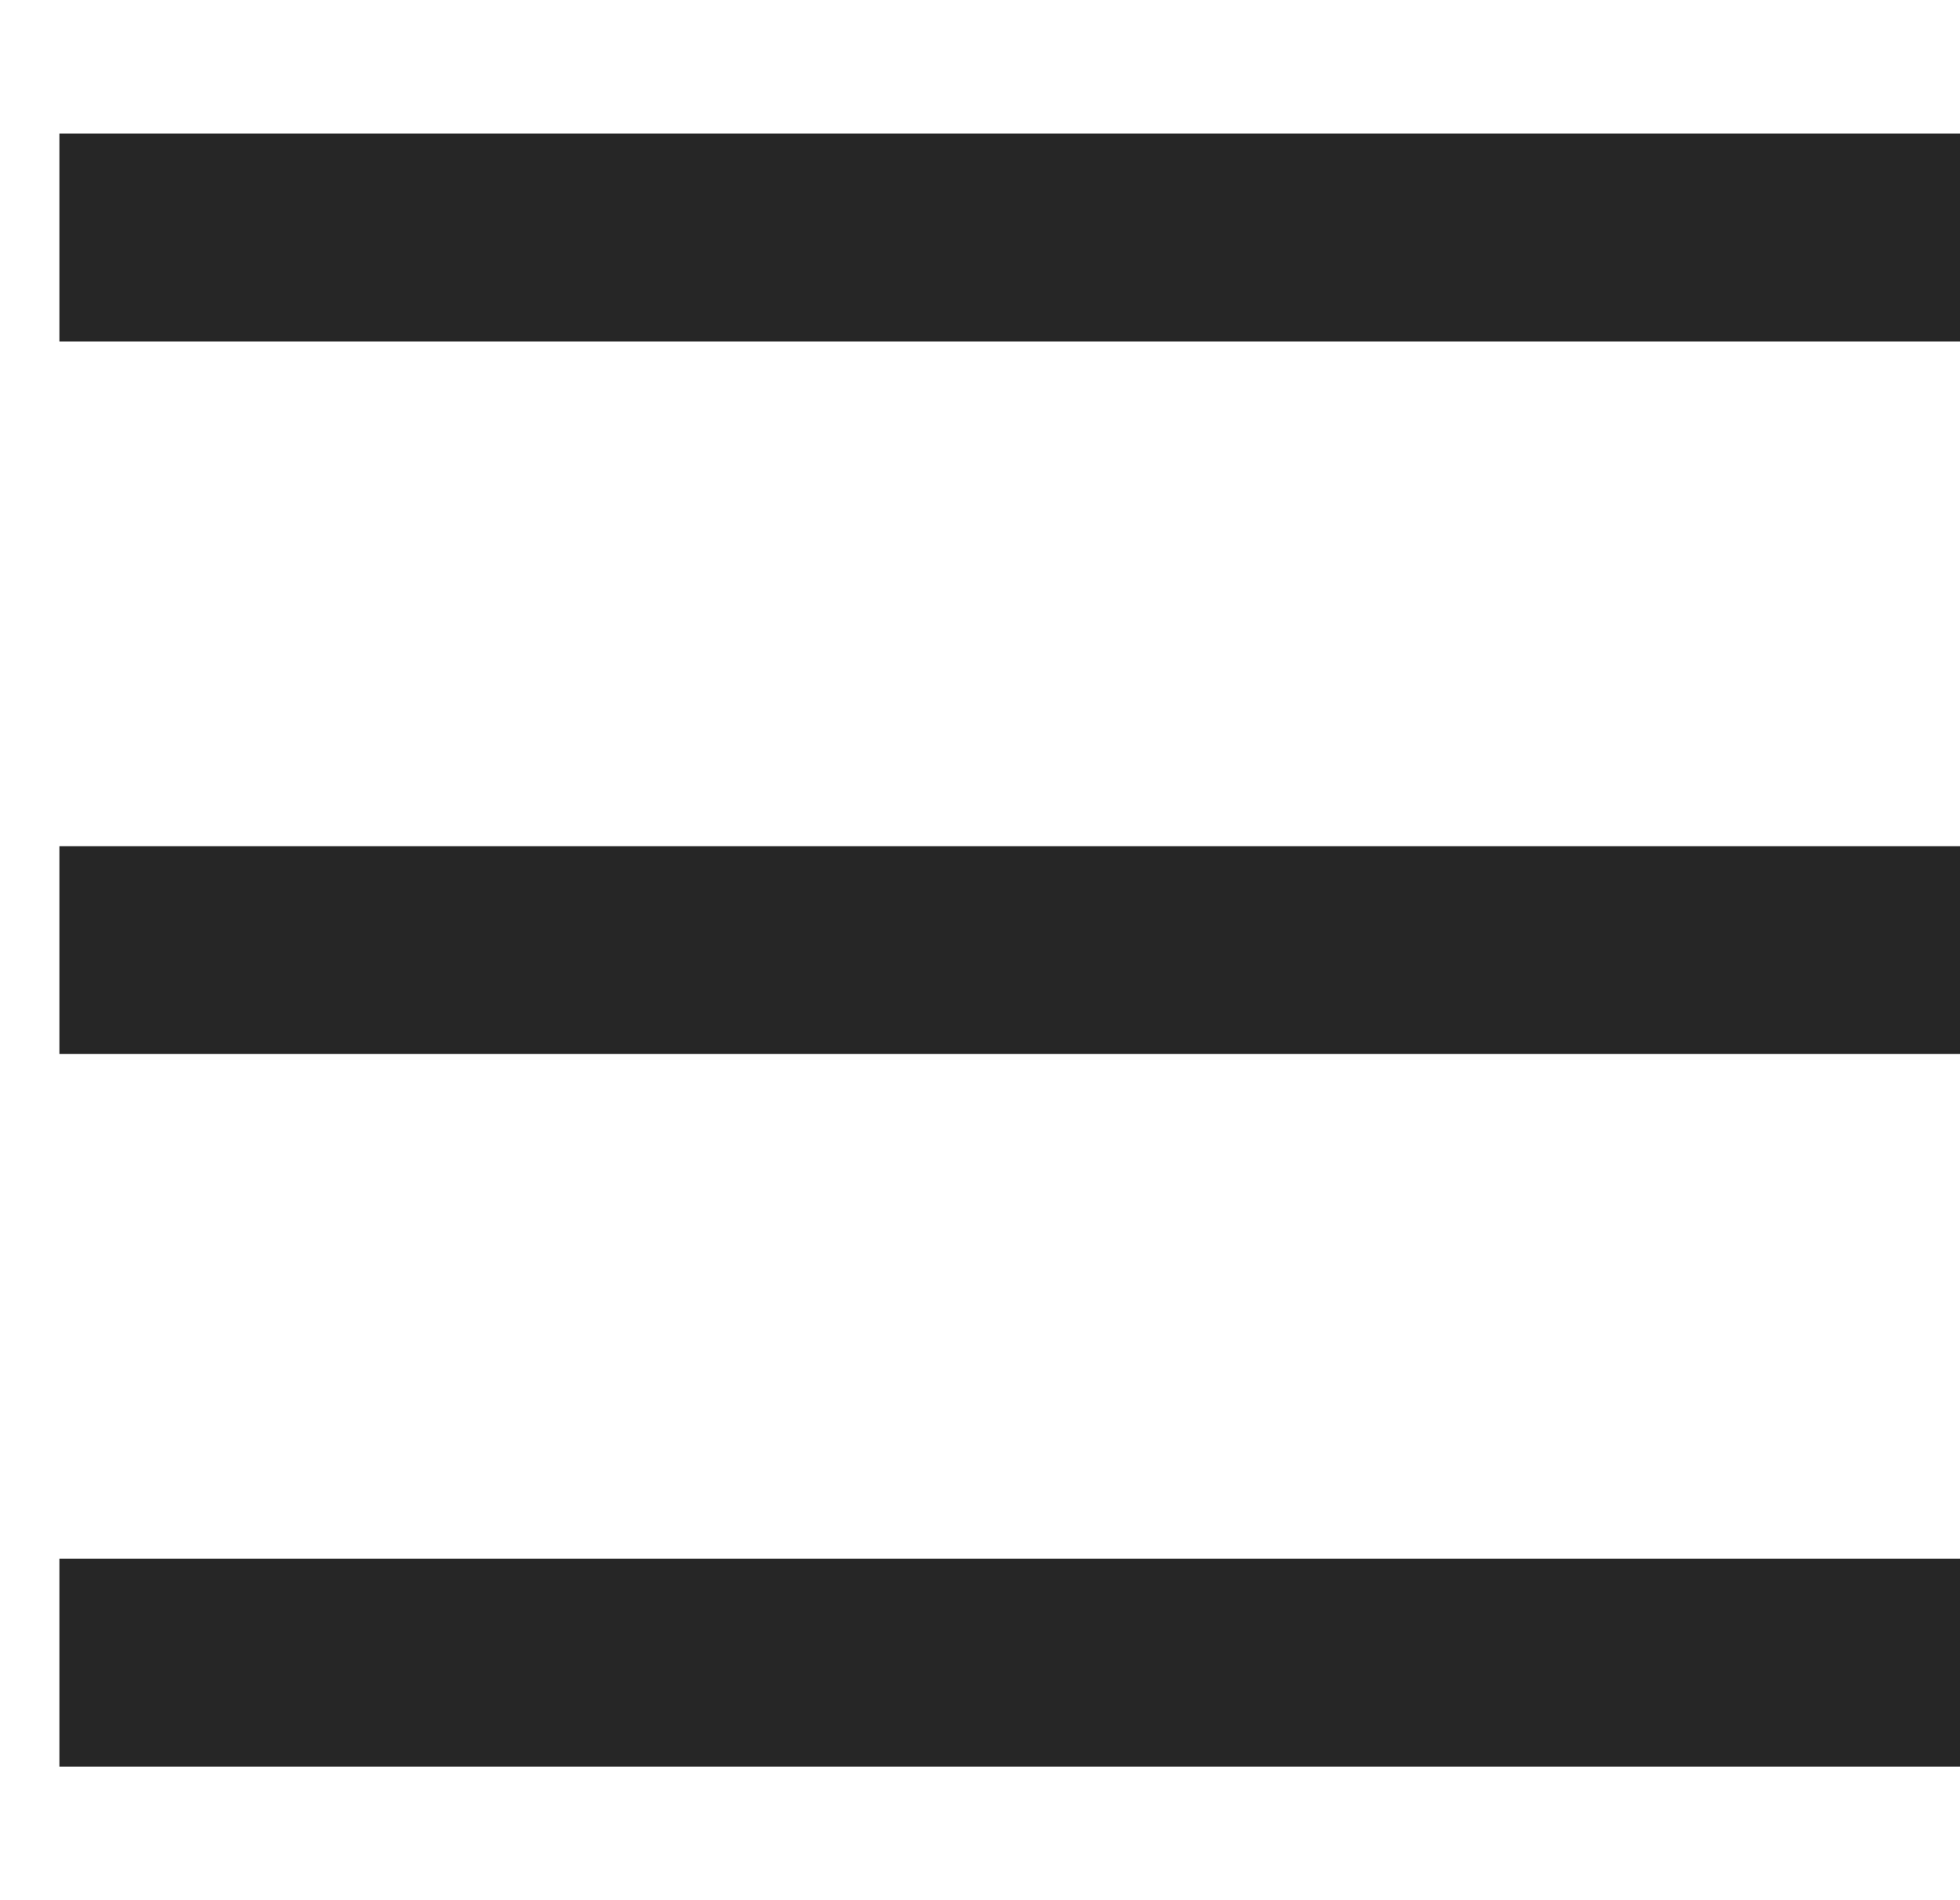
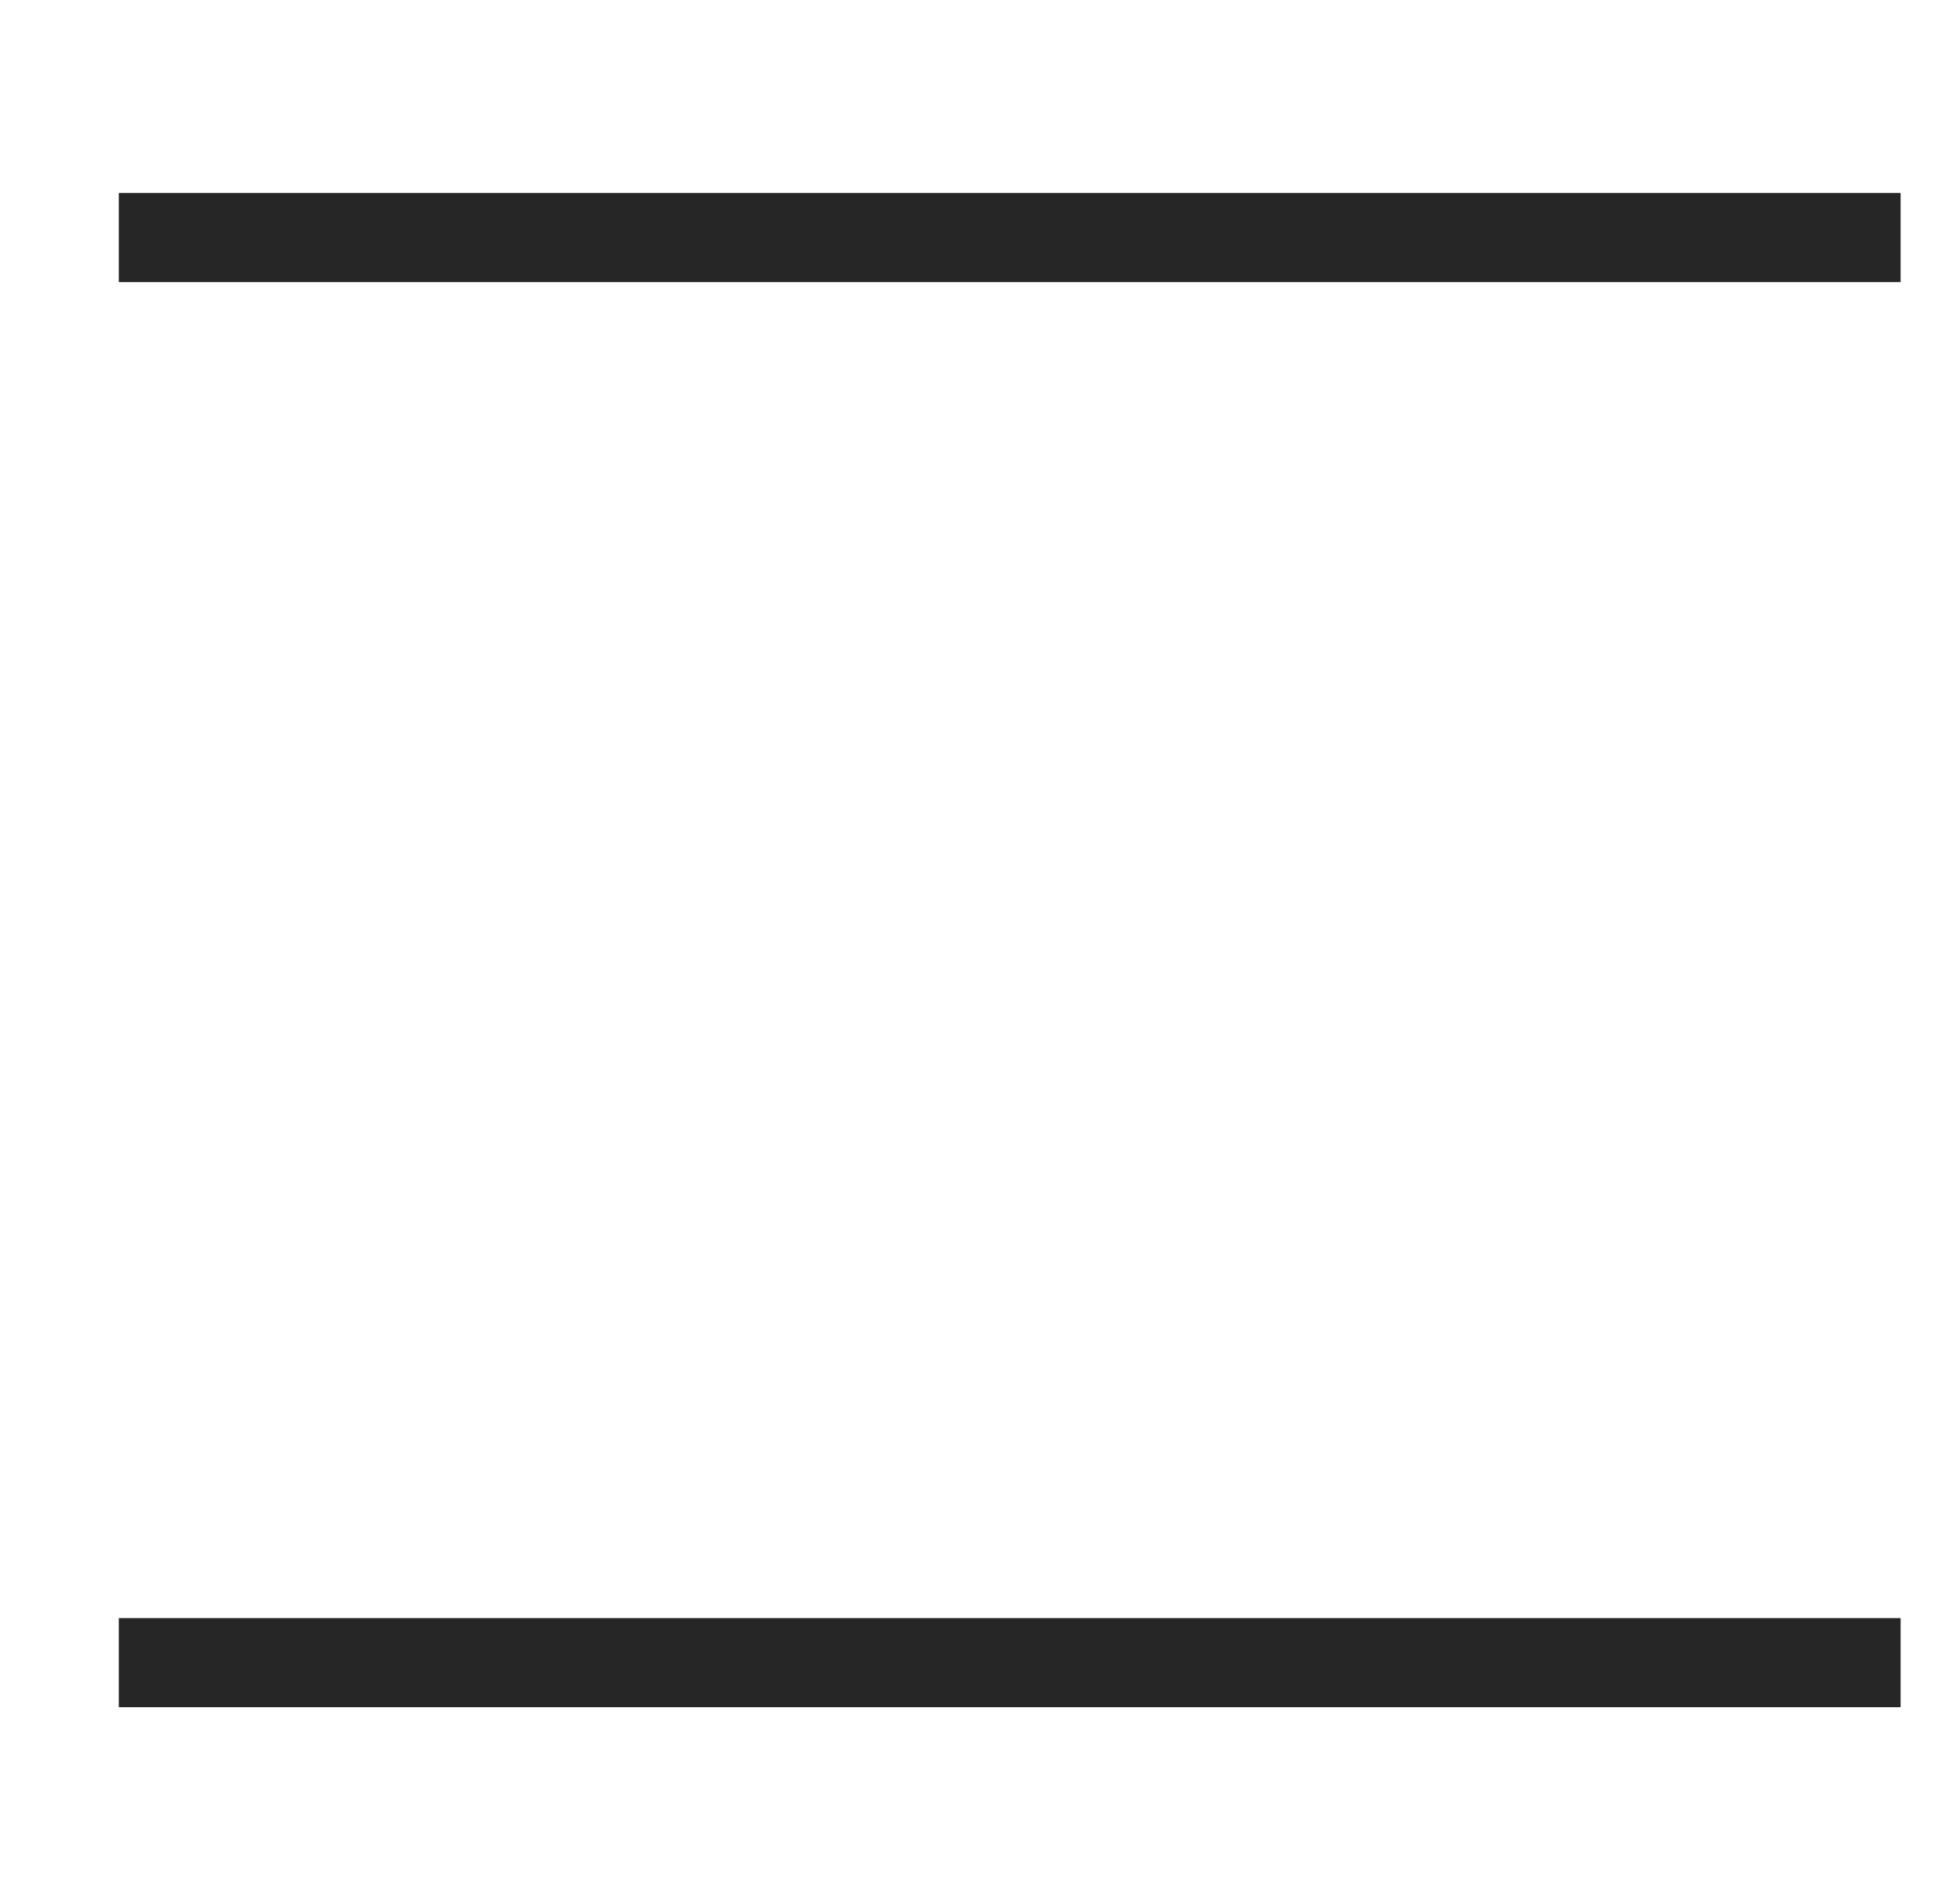
<svg xmlns="http://www.w3.org/2000/svg" fill="none" height="100%" overflow="visible" preserveAspectRatio="none" style="display: block;" viewBox="0 0 33 32" width="100%">
  <g id="Plus">
    <g id="Union">
-       <path d="M32 28.75H2V27.25H32V28.75ZM32 16.75H2V15.25H32V16.75ZM32 4.75H2V3.25H32V4.75Z" fill="#262626" />
-       <path d="M32 28.75V29.75H33V28.75H32ZM2 28.75H1V29.75H2V28.75ZM2 27.25V26.25H1V27.25H2ZM32 27.25H33V26.25H32V27.25ZM32 16.75V17.75H33V16.75H32ZM2 16.75H1V17.75H2V16.75ZM2 15.25V14.25H1V15.25H2ZM32 15.25H33V14.25H32V15.25ZM32 4.75V5.75H33V4.75H32ZM2 4.75H1V5.75H2V4.75ZM2 3.25V2.25H1V3.25H2ZM32 3.25H33V2.25H32V3.25ZM32 28.75V27.75H2V28.75V29.75H32V28.75ZM2 28.75H3V27.25H2H1V28.75H2ZM2 27.25V28.25H32V27.25V26.25H2V27.25ZM32 27.25H31V28.75H32H33V27.25H32ZM32 16.75V15.75H2V16.75V17.75H32V16.75ZM2 16.75H3V15.25H2H1V16.75H2ZM2 15.25V16.25H32V15.25V14.25H2V15.25ZM32 15.25H31V16.75H32H33V15.25H32ZM32 4.75V3.75H2V4.75V5.75H32V4.75ZM2 4.75H3V3.25H2H1V4.75H2ZM2 3.25V4.25H32V3.25V2.25H2V3.25ZM32 3.25H31V4.75H32H33V3.25H32Z" fill="#262626" />
+       <path d="M32 28.75H2V27.25H32V28.75ZM32 16.75V15.25H32V16.75ZM32 4.75H2V3.25H32V4.75Z" fill="#262626" />
    </g>
  </g>
</svg>